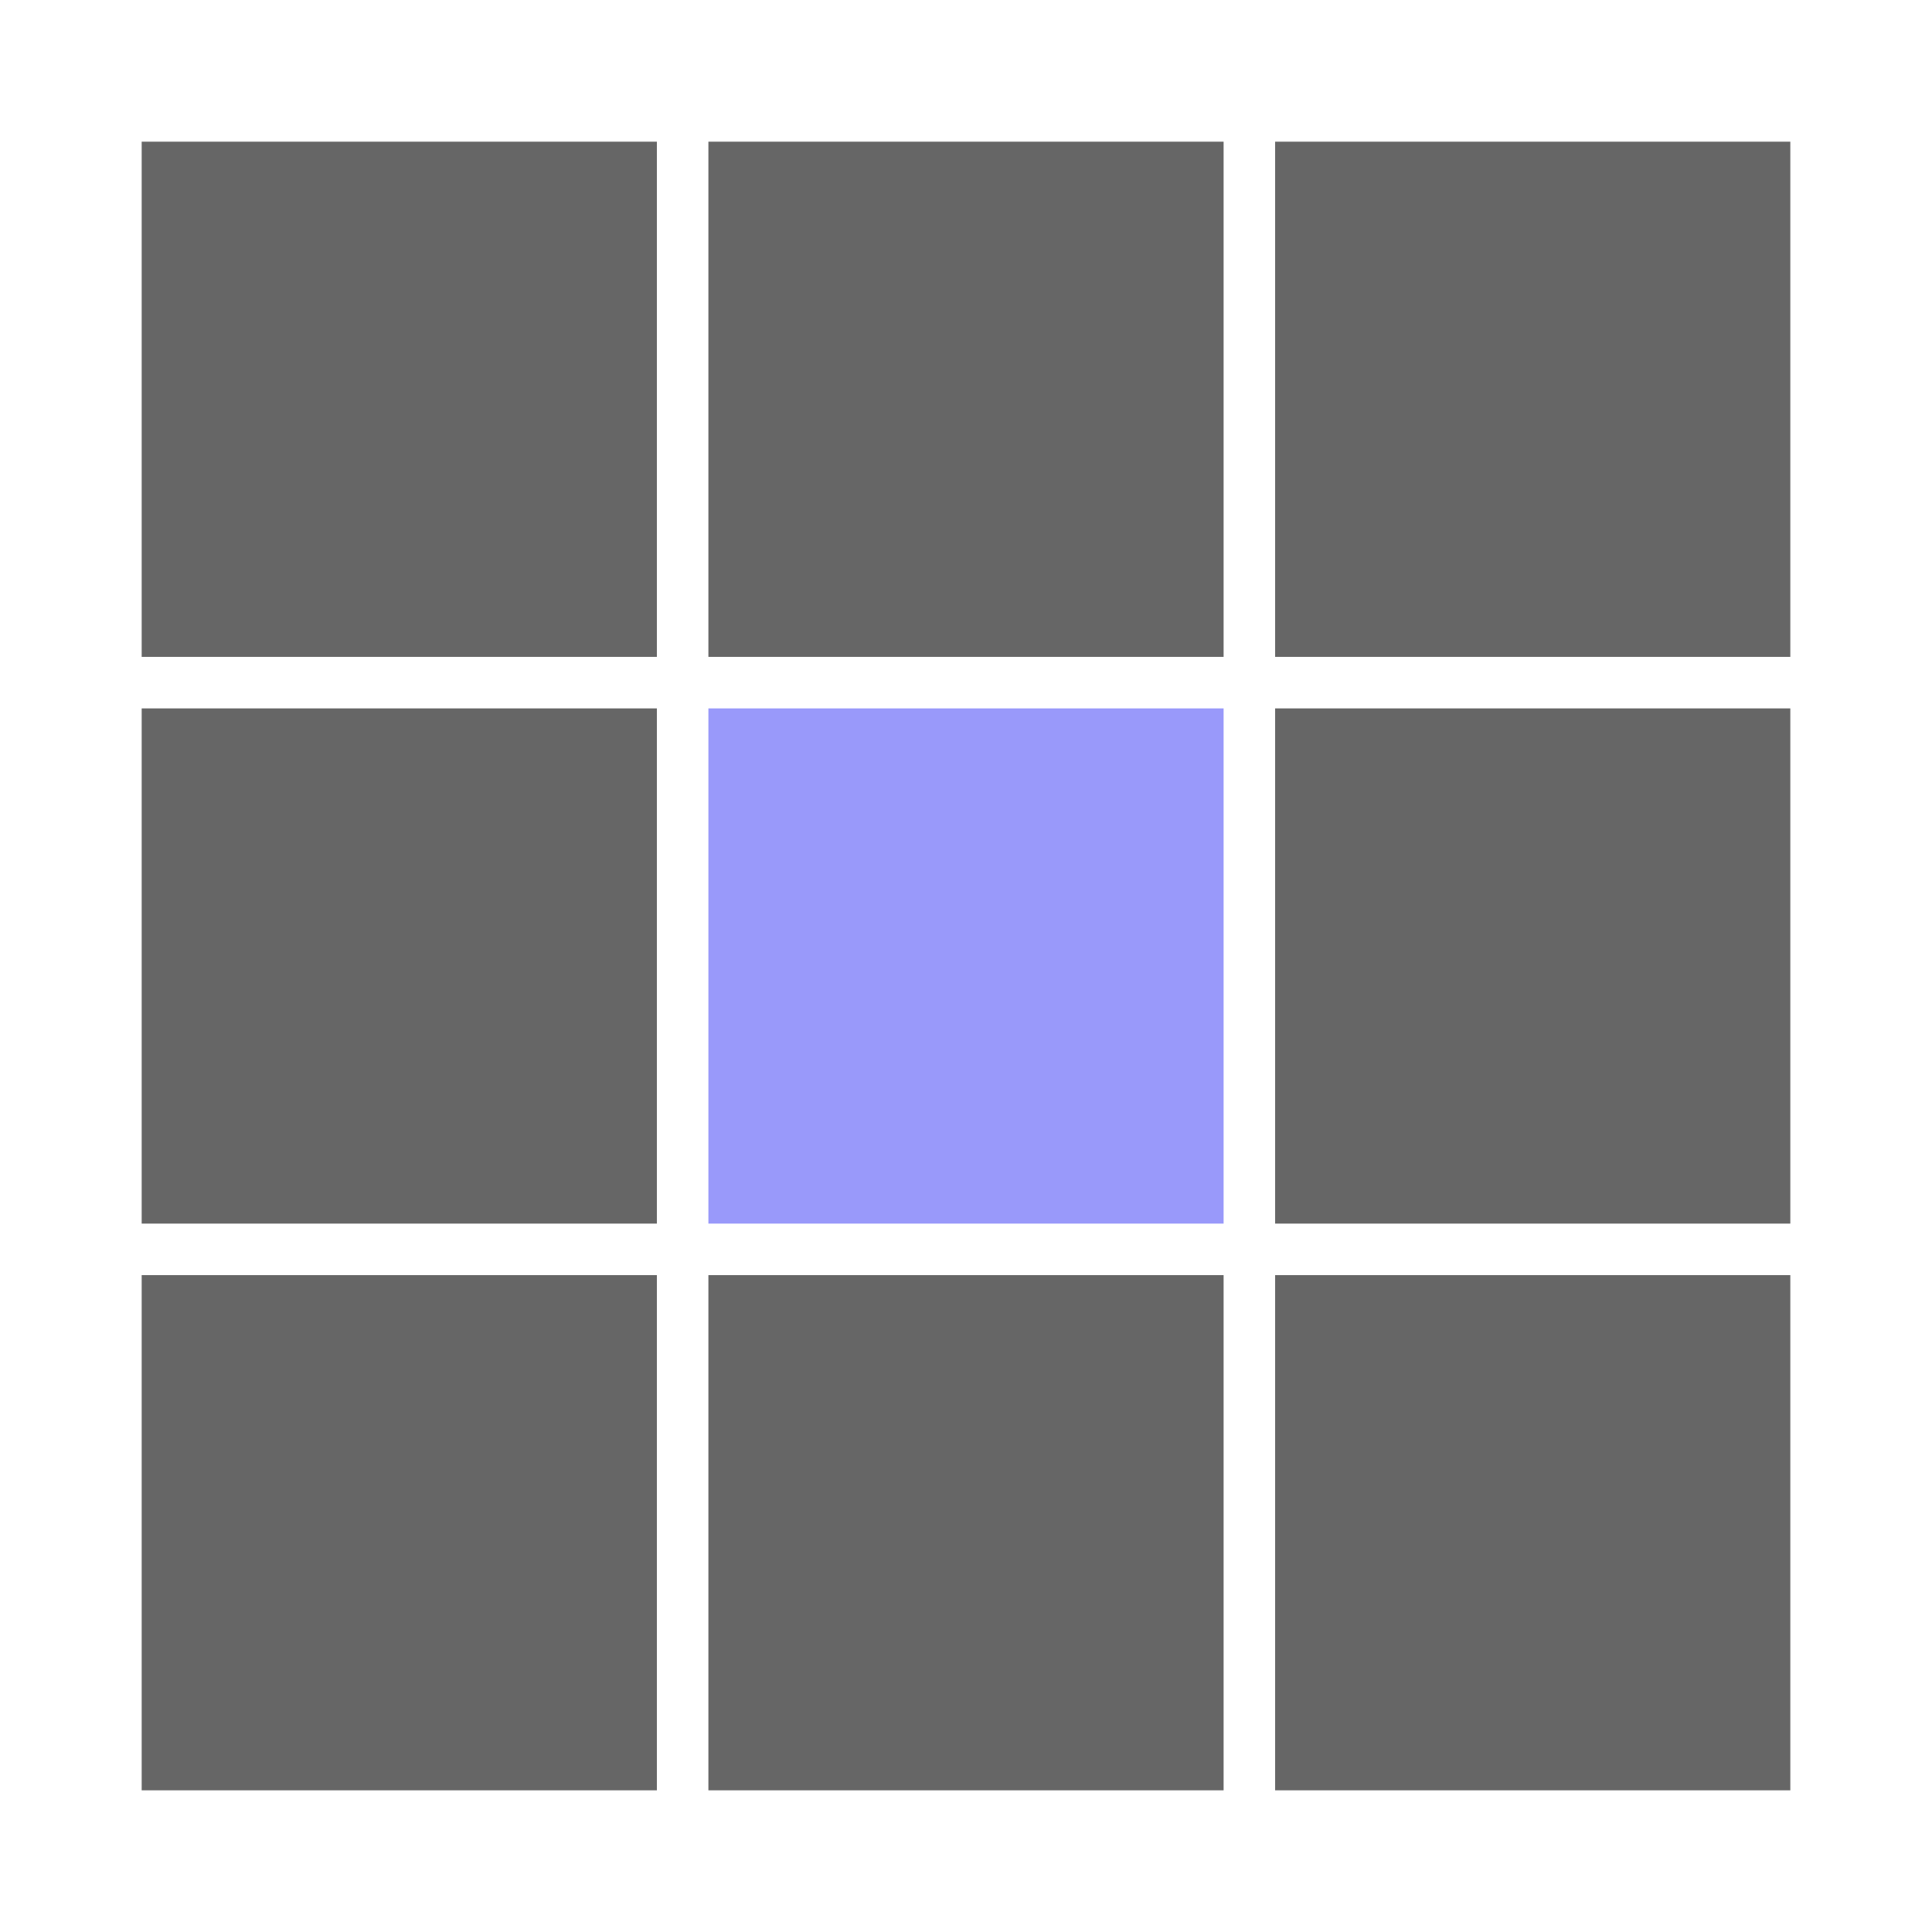
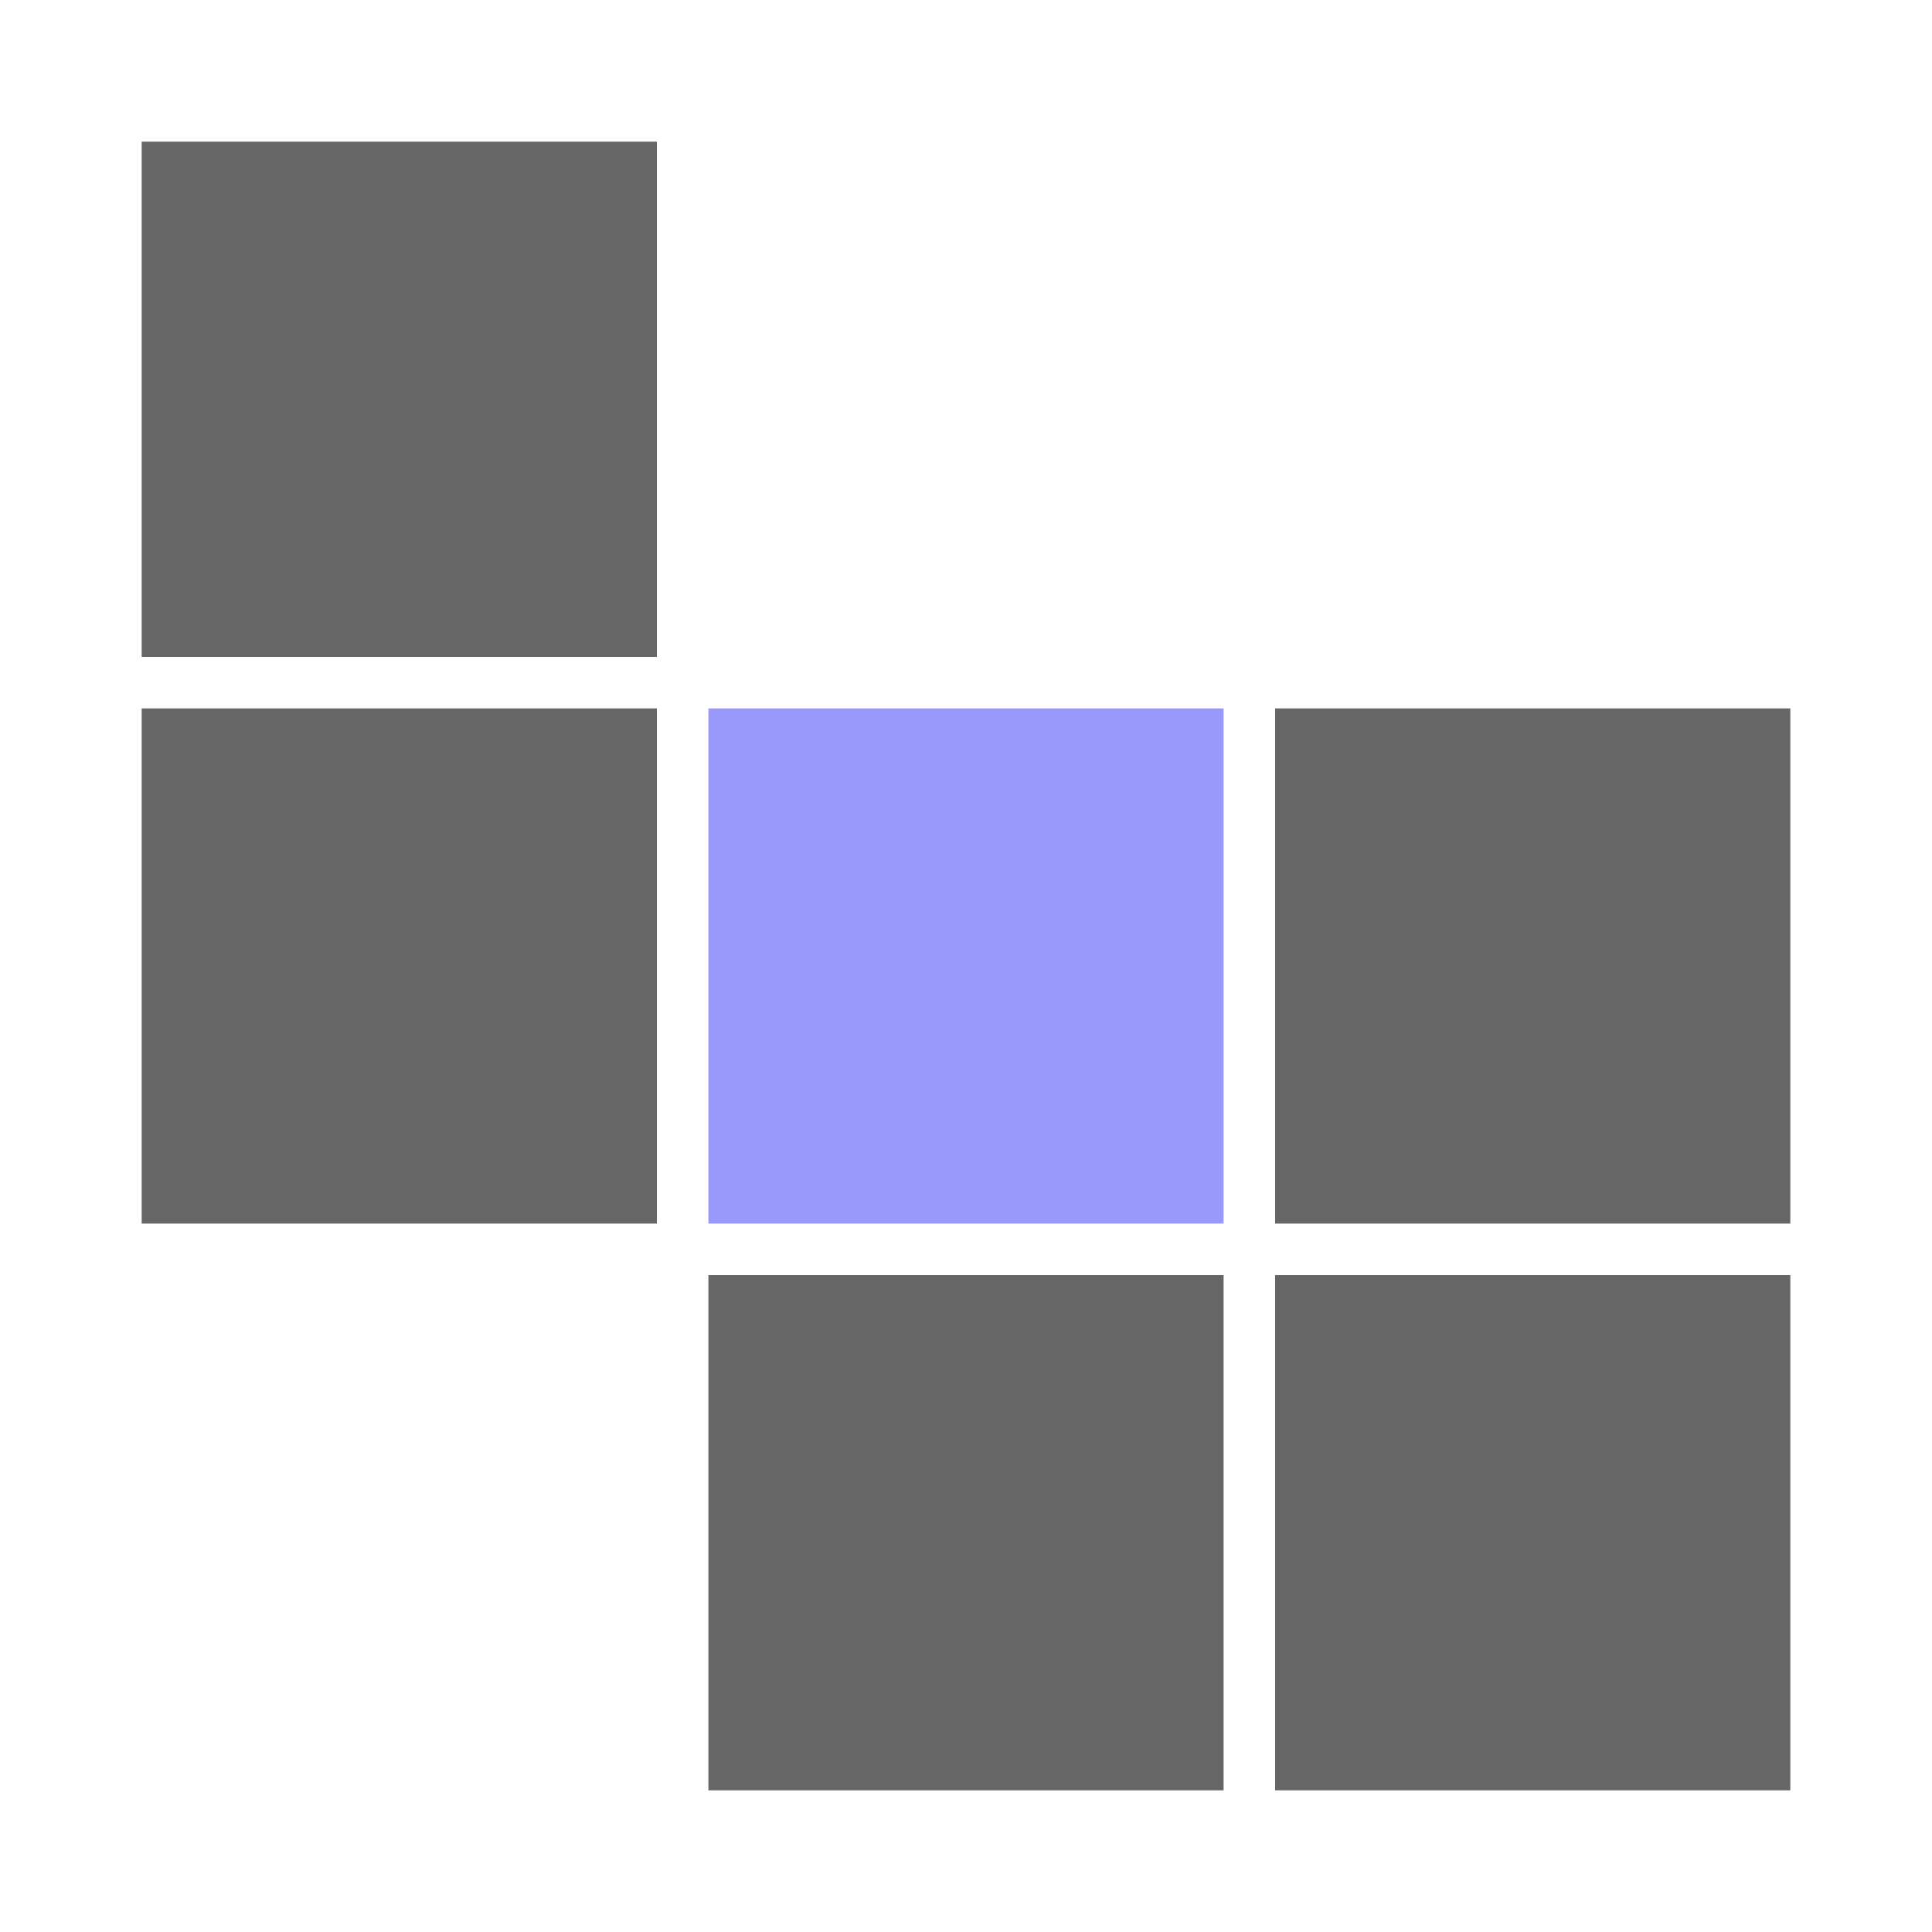
<svg xmlns="http://www.w3.org/2000/svg" version="1.1" id="icon" x="0px" y="0px" width="150px" height="150px" viewBox="0 0 150 150" enable-background="new 0 0 150 150" xml:space="preserve">
  <g>
    <rect x="55" y="55" fill="#9999FA" width="40" height="40" />
    <rect x="99" y="55" fill="#666666" width="40" height="40" />
    <rect x="11" y="55" fill="#666666" width="40" height="40" />
    <rect x="55" y="99" fill="#666666" width="40" height="40" />
    <rect x="99" y="99" fill="#666666" width="40" height="40" />
-     <rect x="11" y="99" fill="#666666" width="40" height="40" />
-     <rect x="55" y="11" fill="#666666" width="40" height="40" />
-     <rect x="99" y="11" fill="#666666" width="40" height="40" />
    <rect x="11" y="11" fill="#666666" width="40" height="40" />
  </g>
  <rect y="0" fill="none" width="150" height="150" />
</svg>